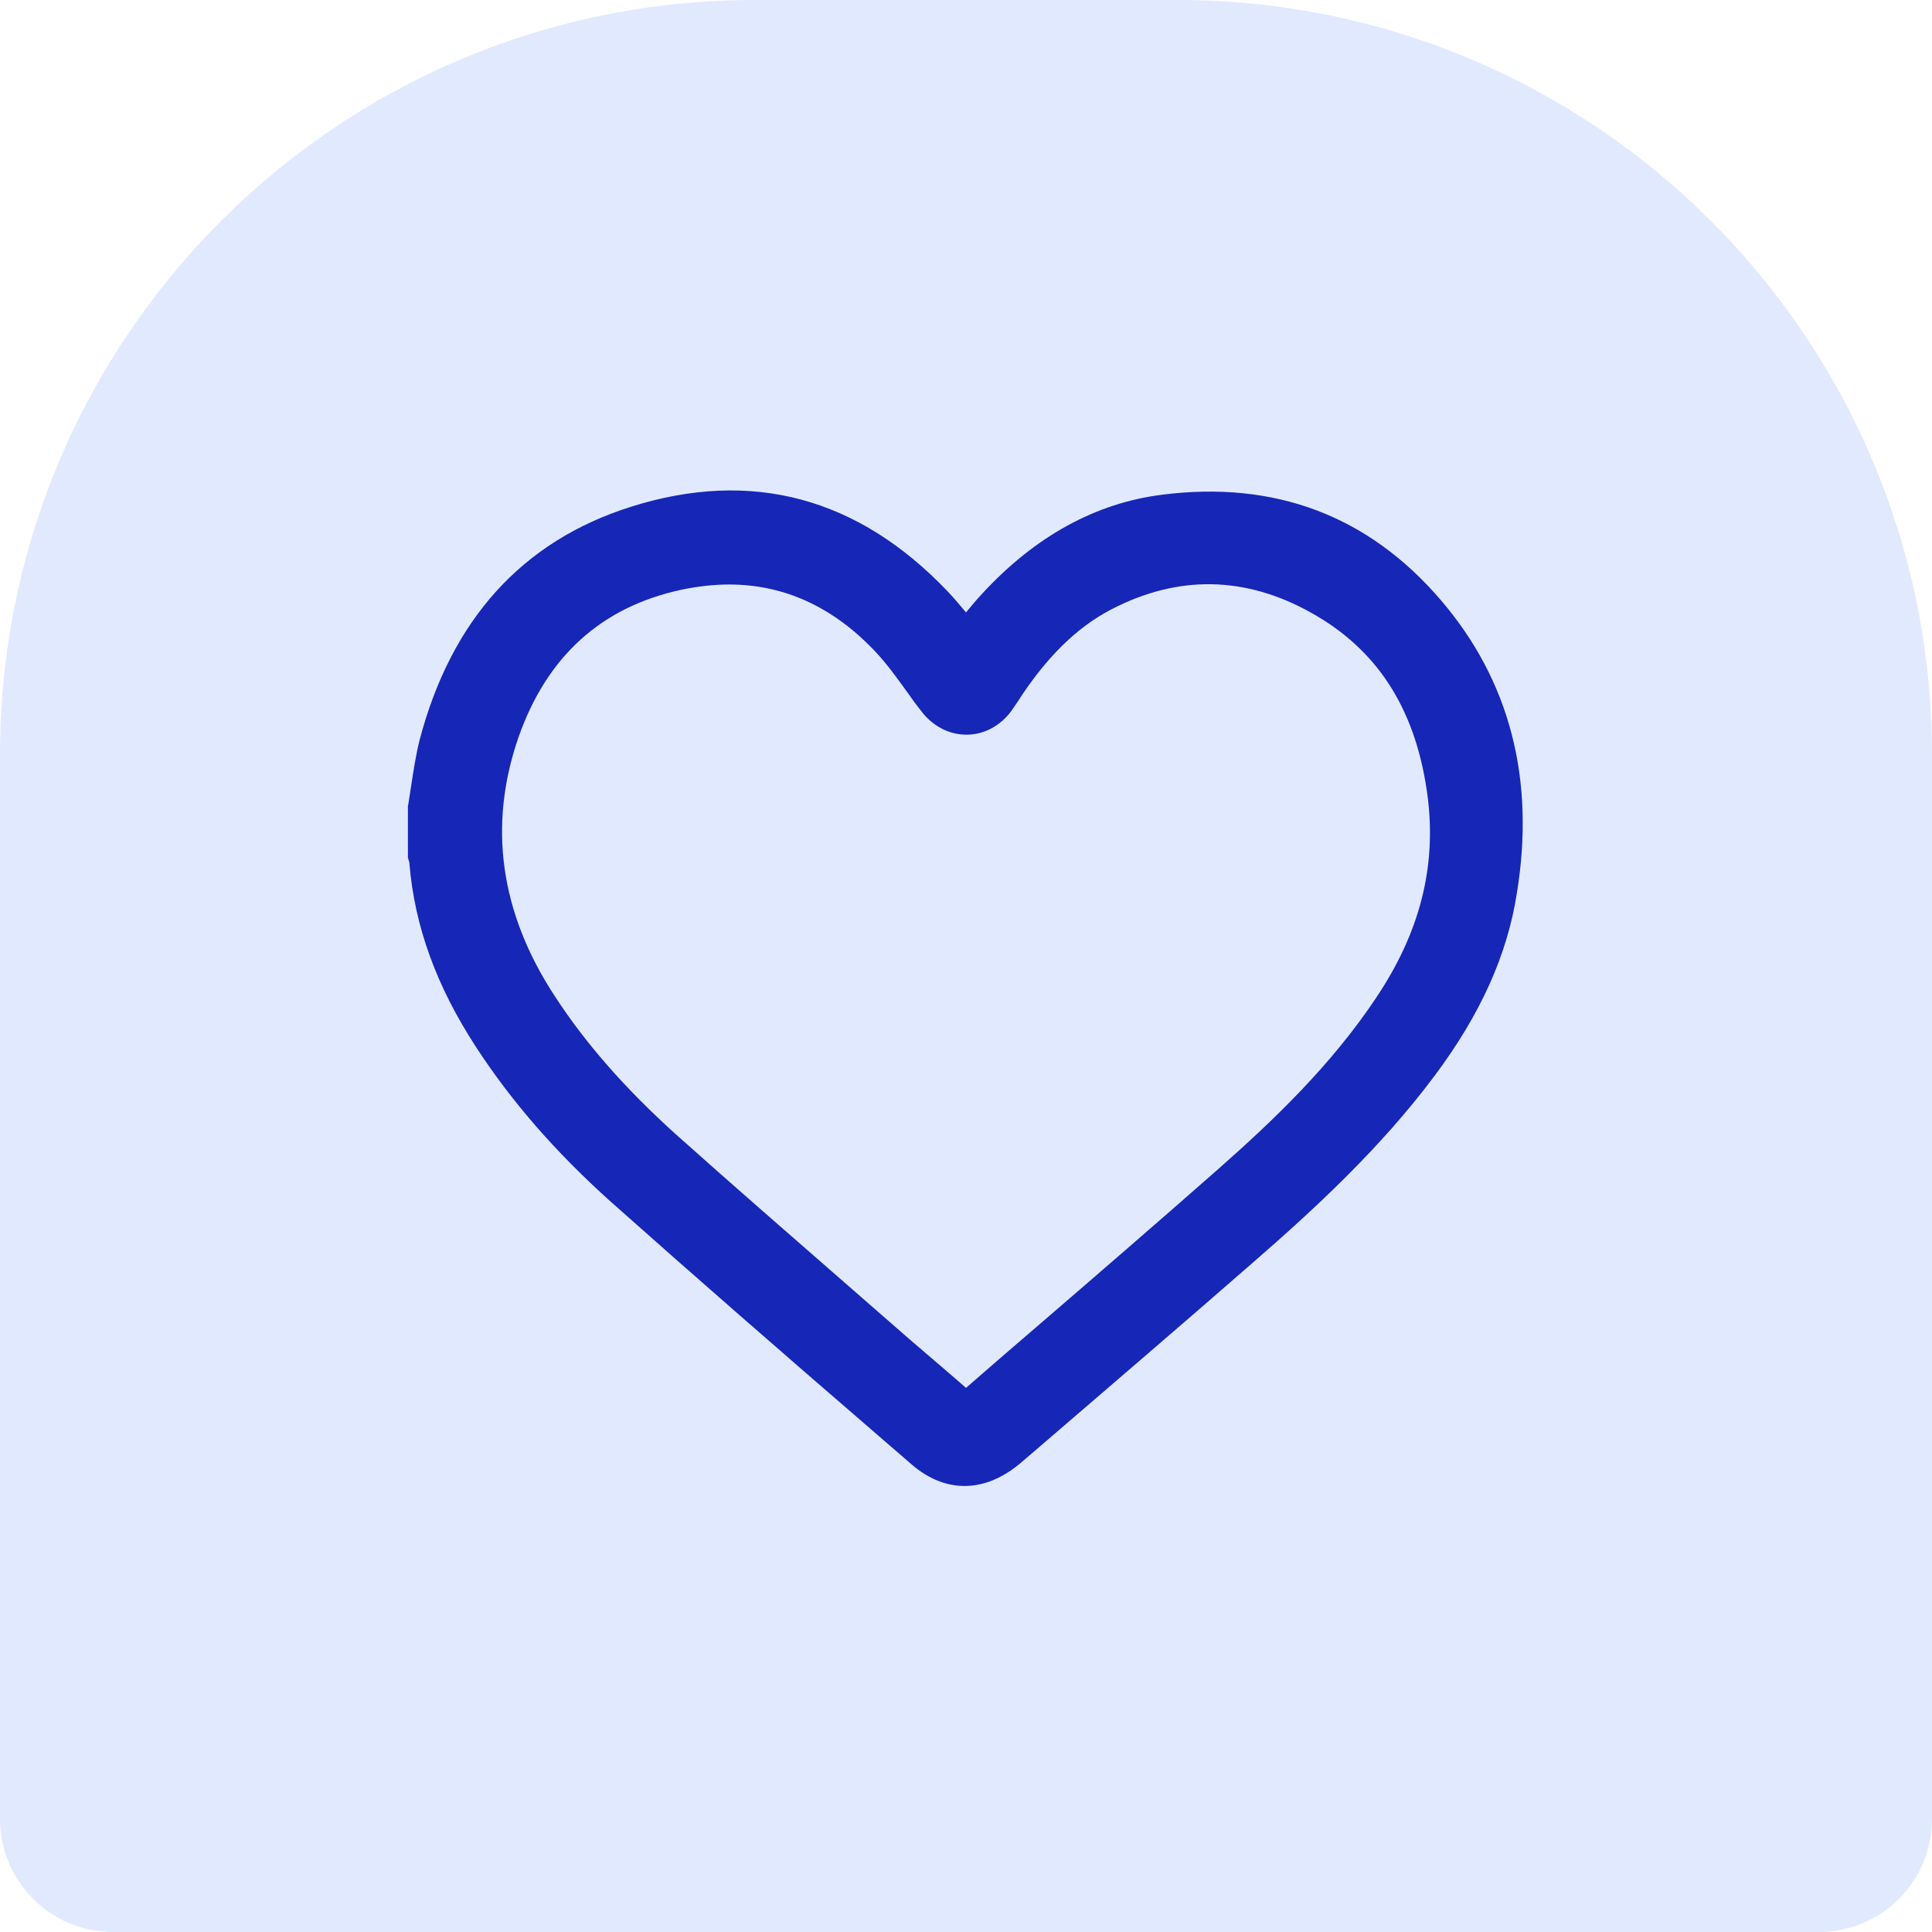
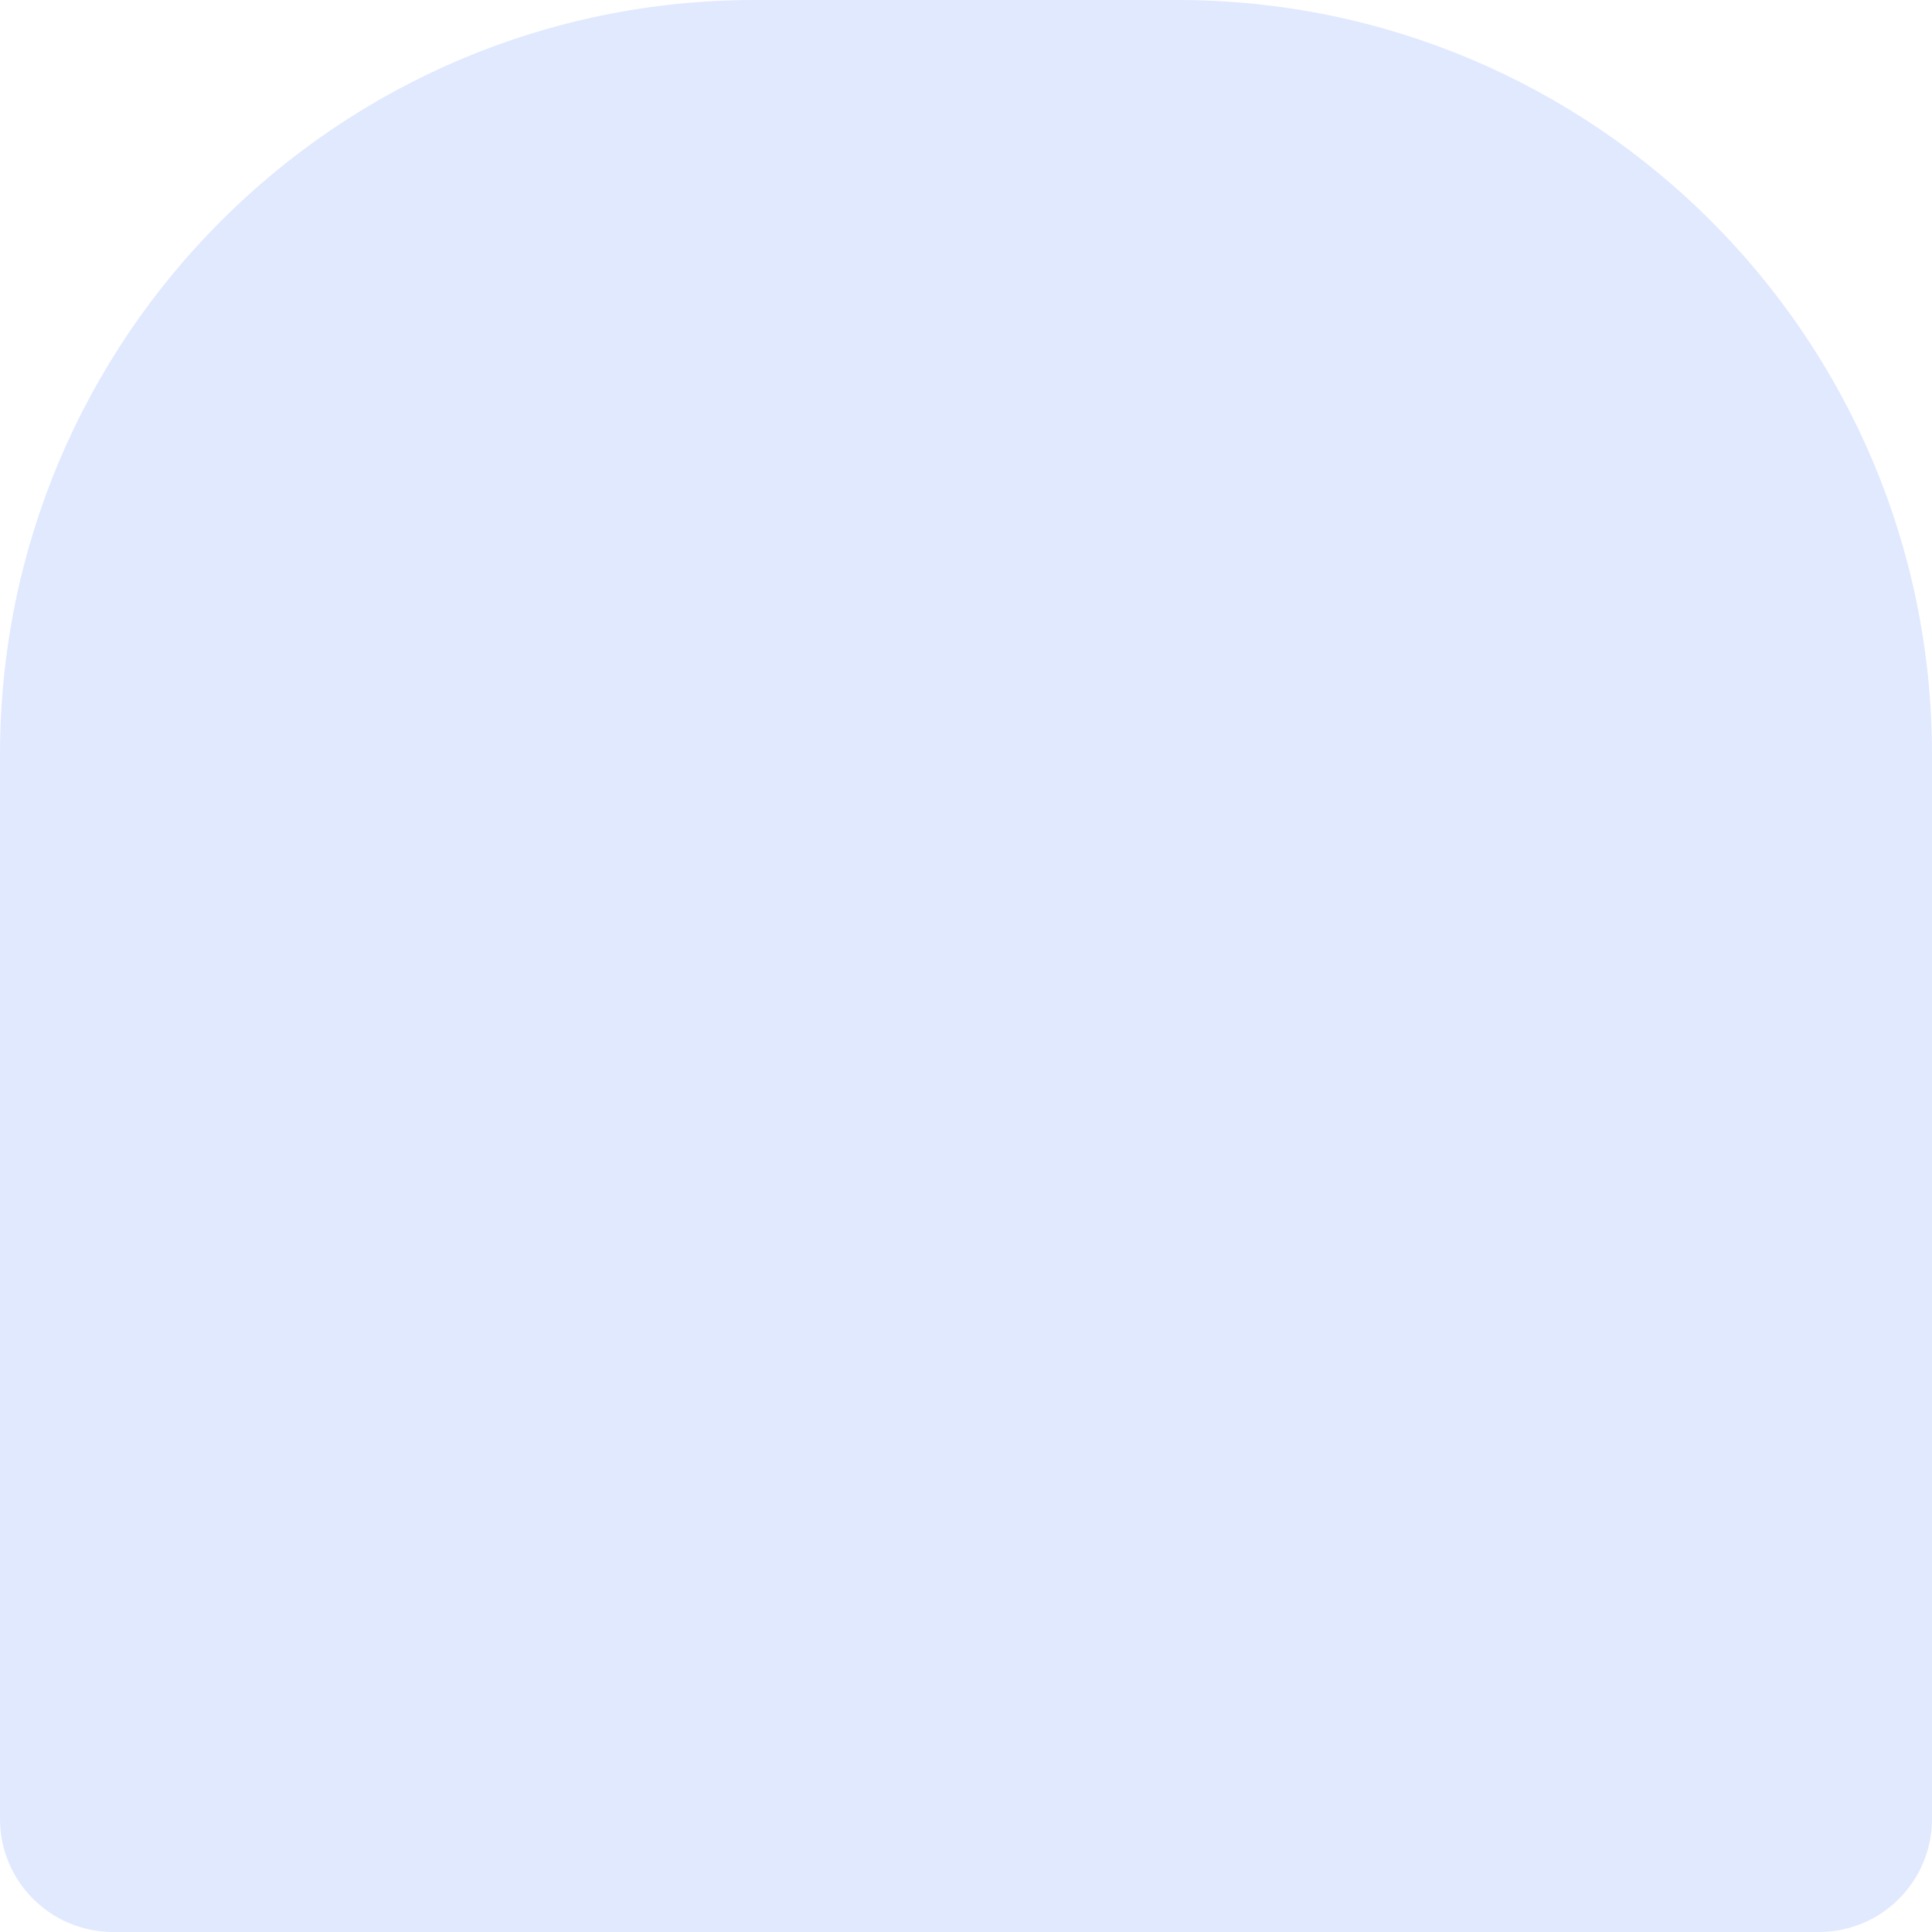
<svg xmlns="http://www.w3.org/2000/svg" xmlns:xlink="http://www.w3.org/1999/xlink" id="Layer_1" x="0px" y="0px" viewBox="0 0 512 512" style="enable-background:new 0 0 512 512;" xml:space="preserve">
  <style type="text/css">	.st0{fill:#E1E9FF;}	.st1{clip-path:url(#SVGID_00000034072052879660533370000005202148764638316438_);}	.st2{fill:#1626B7;}</style>
  <path class="st0" d="M0,200C0,89.5,89.5,0,200,0h112c110.5,0,200,89.5,200,200v282c0,16.6-13.4,30-30,30H30c-16.6,0-30-13.4-30-30 V200z" />
  <g>
    <defs>
-       <rect id="SVGID_1_" x="-444.1" y="154.5" width="256" height="256" />
-     </defs>
+       </defs>
    <clipPath id="SVGID_00000031917713642390749710000004696914438028407735_">
      <use xlink:href="#SVGID_1_" style="overflow:visible;" />
    </clipPath>
    <g style="clip-path:url(#SVGID_00000031917713642390749710000004696914438028407735_);">
-       <path class="st2" d="M-283.2,325.2c70.1-0.4,95-37.5,95-69.3c0-8.5-2.9-16.8-8.3-23.4c-5.4-6.6-12.8-11.2-21.2-13   c1.5-4.1,2.7-7.9,3.6-10.8c1.9-6.2,2.2-12.8,1.1-19.2c-1.2-6.4-3.8-12.5-7.7-17.6c-4-5.4-9.1-9.7-15.1-12.7   c-6-3-12.5-4.5-19.2-4.5h-122.2c-6.7,0-13.2,1.5-19.2,4.5c-6,3-11.1,7.3-15.1,12.7c-3.9,5.2-6.6,11.2-7.7,17.6   c-1.2,6.4-0.8,13,1.1,19.2c0.8,2.9,2.1,6.7,3.6,10.8c-8.3,1.8-15.8,6.4-21.2,13c-5.4,6.6-8.3,14.9-8.3,23.4   c0,31.8,24.9,68.9,95,69.3c0.6,3.2,0.9,6.5,1,9.8v32.8c0.2,2.8-0.2,5.7-1.2,8.4c-1,2.7-2.6,5.1-4.6,7.1c-2,2-4.4,3.6-7.1,4.6   c-2.7,1-5.5,1.4-8.4,1.2h-10.7c-2.8,0-5.5,1.1-7.5,3.1c-2,2-3.1,4.7-3.1,7.5c0,2.8,1.1,5.5,3.1,7.5c2,2,4.7,3.1,7.5,3.1h128   c2.8,0,5.5-1.1,7.5-3.1c2-2,3.1-4.7,3.1-7.5c0-2.8-1.1-5.5-3.1-7.5c-2-2-4.7-3.1-7.5-3.1h-10.6c-2.9,0.2-5.7-0.2-8.4-1.2   c-2.7-1-5.1-2.6-7.1-4.6c-2-2-3.6-4.4-4.6-7.1c-1-2.7-1.4-5.5-1.3-8.4V335C-284.1,331.7-283.8,328.4-283.2,325.2z M-225.5,239.9   c4.2,0,8.3,1.7,11.3,4.7c3,3,4.7,7.1,4.7,11.3c0,21.7-17.2,44.8-64.4,47.7c2.4-3.2,5.1-6.2,8.1-8.8c17-15.3,30.6-34.1,39.8-55   C-225.8,239.8-225.6,239.9-225.5,239.9z M-422.8,255.9c0-4.2,1.7-8.3,4.7-11.3c3-3,7.1-4.7,11.3-4.7c0.2,0,0.3-0.1,0.5-0.1   c9.2,21,22.8,39.7,39.8,55c3,2.6,5.8,5.5,8.1,8.8C-405.6,300.7-422.8,277.6-422.8,255.9z M-332,389.2c3.5-6.5,5.3-13.9,5.2-21.3   V335c0-10.7-2.3-21.3-6.7-31.1c-4.5-9.8-11-18.4-19.2-25.4c-21.7-20.7-37.3-47-45-76c-0.9-3.1-1.1-6.3-0.5-9.4   c0.6-3.1,1.9-6.1,3.8-8.6c2-2.7,4.6-4.9,7.6-6.4c3-1.5,6.3-2.3,9.6-2.2H-255c3.3,0,6.6,0.8,9.6,2.3c3,1.5,5.6,3.7,7.6,6.4   c1.9,2.5,3.2,5.5,3.8,8.6c0.6,3.1,0.4,6.4-0.5,9.4c-7.8,29-23.3,55.2-45,76c-8.2,7-14.7,15.6-19.2,25.4s-6.8,20.4-6.7,31.1v32.9   c-0.1,7.4,1.7,14.8,5.2,21.3H-332z" />
+       </g>
+   </g>
+   <g>
    </g>
-   </g>
-   <path class="st2" d="M381.8,159c-19.1-22.3-43.9-31.7-73.8-27.9c-17.6,2.2-33.6,11-47.5,26c-1.6,1.7-3.1,3.5-4.5,5.2 c-1.5-1.8-3-3.6-4.7-5.4c-23.8-25.1-52.1-32.7-84.1-22.6c-28.8,9.1-47.6,29.9-56,61.8c-1,4-1.6,8-2.2,11.9c-0.3,1.7-0.5,3.5-0.8,5.2 l-0.1,0.3v13.7l0.1,0.4c0.1,0.2,0.1,0.5,0.2,0.7c0.1,0.2,0.1,0.5,0.1,0.6c1.4,16.7,7.2,32.5,17.6,48.5c9.5,14.6,21.2,28,35.8,41.1 c22.7,20.2,46,40.5,68.6,60l11.1,9.6c4.4,3.8,9.2,5.7,14,5.7c5.1,0,10.2-2.1,15-6.2l6.3-5.4c18-15.5,36.7-31.5,54.9-47.4 c16.7-14.5,34.1-30.6,48.3-49.6c12.3-16.4,19.4-32.3,21.9-48.6C406.9,206.5,400.1,180.3,381.8,159z M364.9,264.1 c-12.1,18.3-27.9,33.2-41.7,45.4c-15.9,14-32.2,28.1-48,41.7c-6.4,5.5-12.8,11-19.2,16.6c-1-0.9-2.1-1.8-3.1-2.7 c-4-3.4-8-6.9-12-10.3c-5.5-4.8-11-9.6-16.5-14.4c-14.9-13-30.3-26.4-45.3-39.8c-13.3-12-23.8-23.9-32-36.5 c-14.6-22.2-17.8-45.3-9.7-68.7c7.5-21.4,21.9-34.5,43.1-39.1c4.3-0.9,8.6-1.4,12.7-1.4c14.6,0,27.5,5.9,38.7,17.7 c3.2,3.4,5.9,7.2,8.8,11.2c1.1,1.6,2.2,3.1,3.4,4.6c3,4,7.4,6.3,12,6.3c0,0,0.1,0,0.1,0c4.6,0,9-2.4,11.9-6.4c0.7-1,1.3-1.9,1.9-2.8 c0.4-0.6,0.7-1.1,1.1-1.7c7.7-11.3,15.7-18.7,25.2-23.2c17.6-8.5,35.3-7.6,52.6,2.6c17,10,26.7,25.9,29.5,48.4 C380.6,229.8,376.3,247,364.9,264.1z" />
-   <g>
-     <path class="st2" d="M906.6,477.3c33.5,13.9,67,27.8,100.6,41.7c7.1,2.9,8.8,5.4,8.8,13c0,15.8,0.1,31.6,0,47.5  c-0.4,51.9-19.8,95.4-58.1,130.3c-14.3,13.1-30.8,23-48.7,30.5c-3.1,1.3-6.1,1.3-9.2,0c-54-23.7-88.2-64.1-102.4-121.2  c-3.2-12.6-4.4-25.6-4.4-38.6c0-16.6,0-33.2,0-49.8c0-5.8,2.1-9,7.4-11.2c33.1-13.8,66.3-27.5,99.4-41.3c0.9-0.4,1.7-0.7,2.6-1.1  C903.8,477.3,905.2,477.3,906.6,477.3z M813.7,569.3c-0.3,11.9-0.2,27.2,3.2,42.1c11.3,49.7,40,85.6,86,107.6  c0.9,0.4,2.4,0.4,3.3,0c53.1-23.8,88.5-77.8,89.1-136.1c0.1-14.8,0-29.6,0.1-44.4c0-1.8-0.7-2.5-2.2-3.1  c-28.9-11.9-57.7-24-86.6-35.9c-1.1-0.5-2.7-0.5-3.8-0.1c-29,12-58,24-87.1,36c-1.5,0.6-2,1.4-2,3  C813.7,547.8,813.7,556.9,813.7,569.3z" />
-     <path class="st2" d="M899.2,615.3c0.8-0.7,1.5-1.3,2.1-2c13.9-13.8,22.1-22.1,35.9-35.9c3.1-3.1,6.7-4.5,11-3.2  c6.9,2.1,9.5,10.3,5.2,16c-0.7,0.9-1.5,1.7-2.3,2.5c-16.3,16.3-27.1,27.1-43.4,43.4c-5.7,5.7-11.3,5.7-17,0.1  c-9.1-9.1-15.7-15.7-24.8-24.8c-3-3-4.1-6.5-2.9-10.6c1.2-4,4-6.4,8-7.2c3.9-0.8,7,0.7,9.8,3.4c6.5,6.5,10.5,10.5,17,17  C898.2,614.4,898.6,614.8,899.2,615.3z" />
-   </g>
</svg>